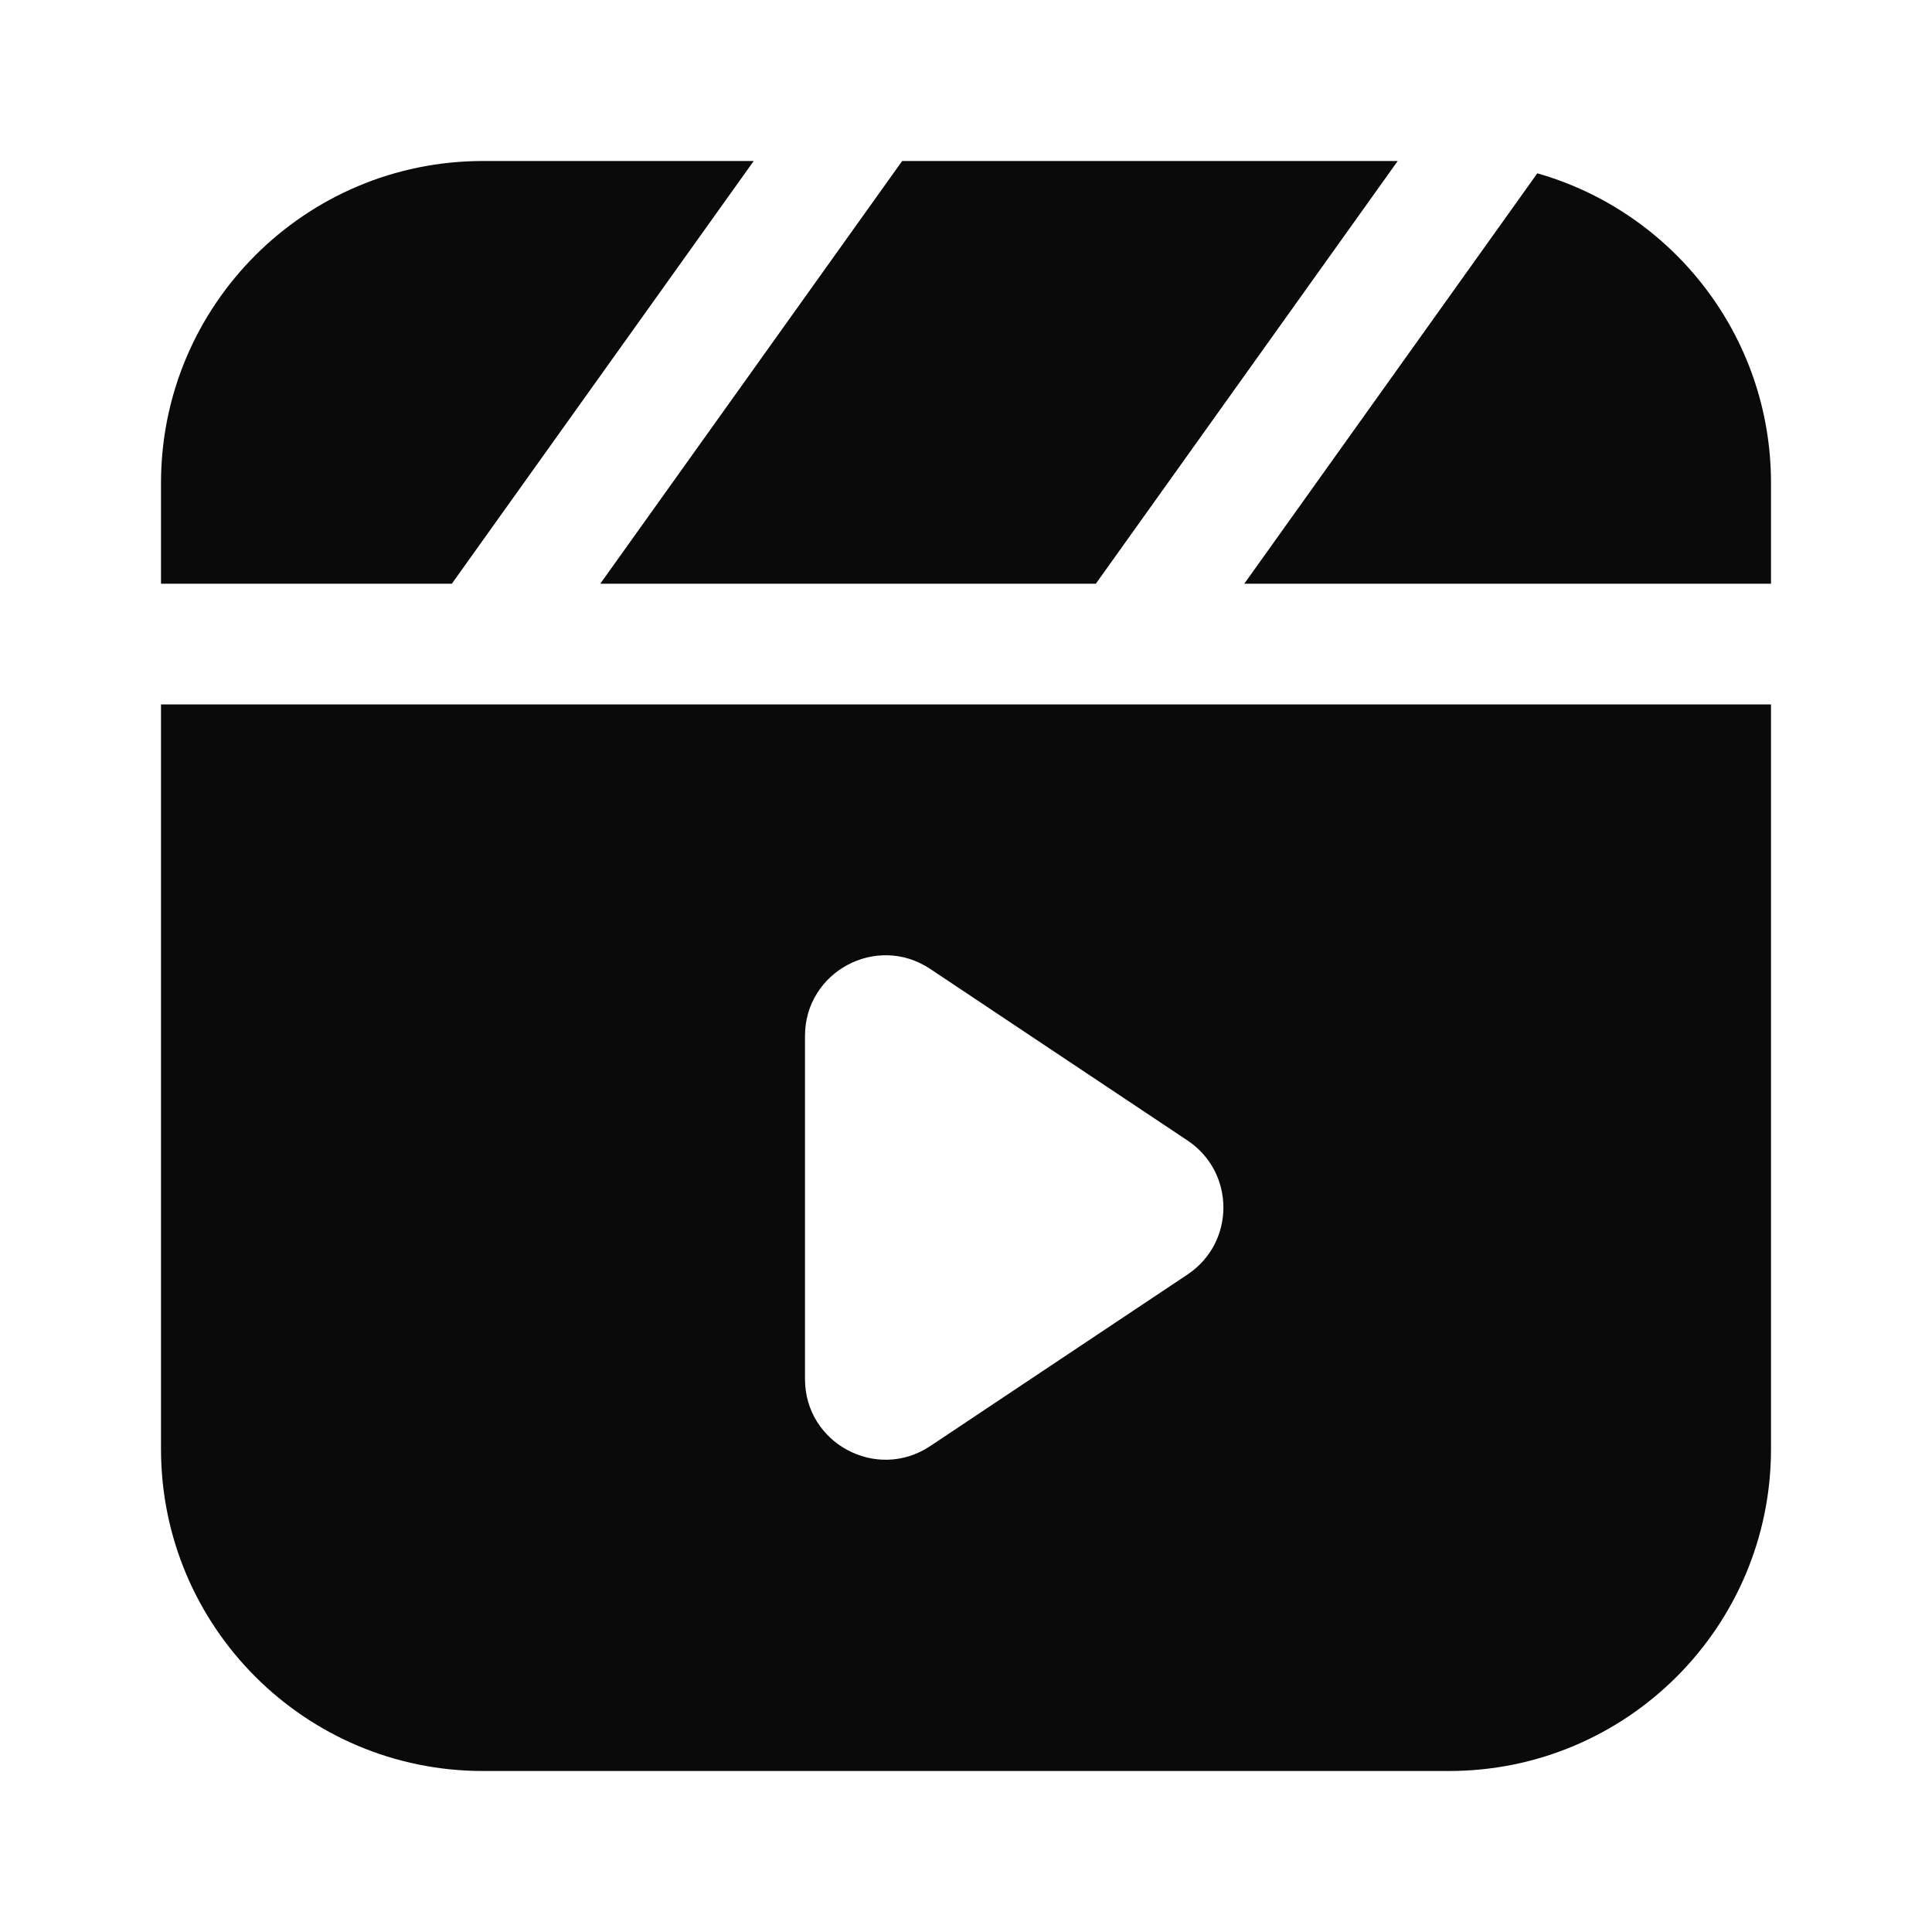
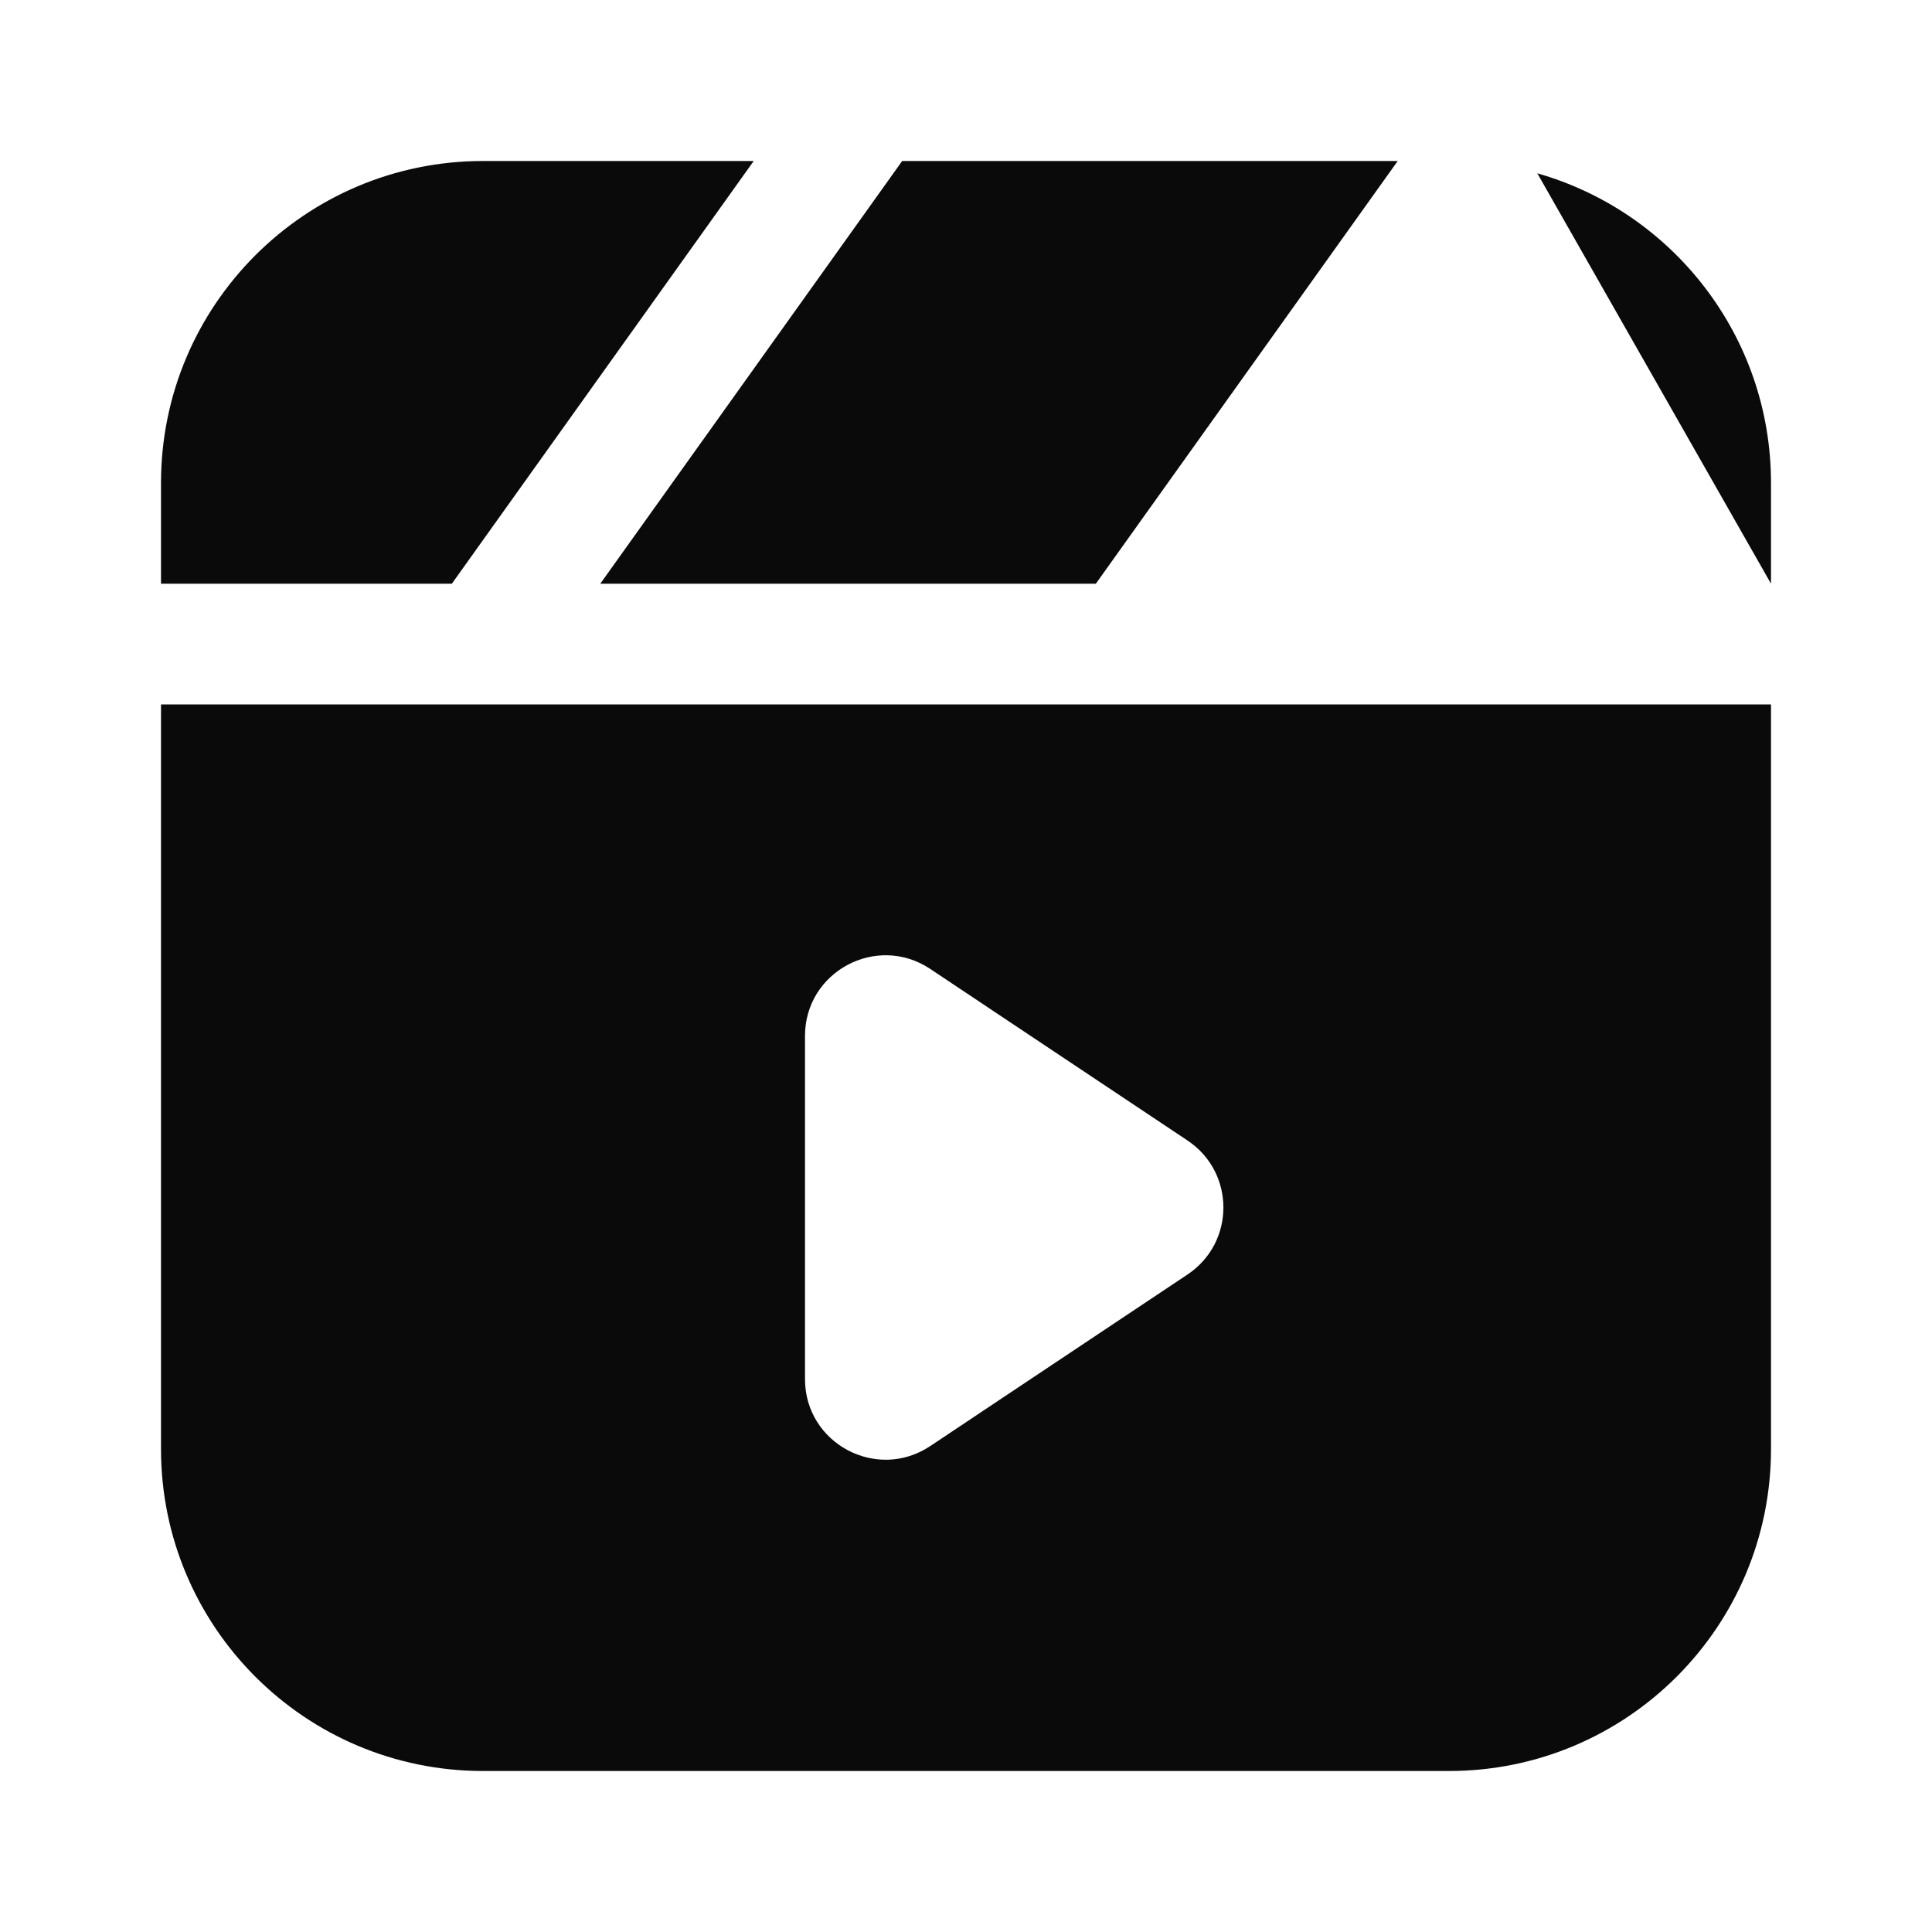
<svg xmlns="http://www.w3.org/2000/svg" width="24" height="24" viewBox="0 0 24 24" fill="none">
-   <path d="M22 18C22 20.209 20.209 22 18 22H6C3.791 22 2 20.209 2 18V8.751H22V18ZM11.555 12.036C10.89 11.593 10 12.07 10 12.868V17.132C10 17.93 10.89 18.407 11.555 17.964L14.752 15.832C15.346 15.436 15.346 14.564 14.752 14.168L11.555 12.036ZM5.613 7.251H2V6C2 3.791 3.791 2 6 2H9.363L5.613 7.251ZM13.613 7.251H7.457L11.207 2H17.363L13.613 7.251ZM19.097 2.153C20.773 2.63 22 4.171 22 6V7.251H15.457L19.097 2.153Z" fill="#0A0A0A" />
+   <path d="M22 18C22 20.209 20.209 22 18 22H6C3.791 22 2 20.209 2 18V8.751H22V18ZM11.555 12.036C10.89 11.593 10 12.07 10 12.868V17.132C10 17.93 10.89 18.407 11.555 17.964L14.752 15.832C15.346 15.436 15.346 14.564 14.752 14.168L11.555 12.036ZM5.613 7.251H2V6C2 3.791 3.791 2 6 2H9.363L5.613 7.251ZM13.613 7.251H7.457L11.207 2H17.363L13.613 7.251ZM19.097 2.153C20.773 2.63 22 4.171 22 6V7.251L19.097 2.153Z" fill="#0A0A0A" />
</svg>